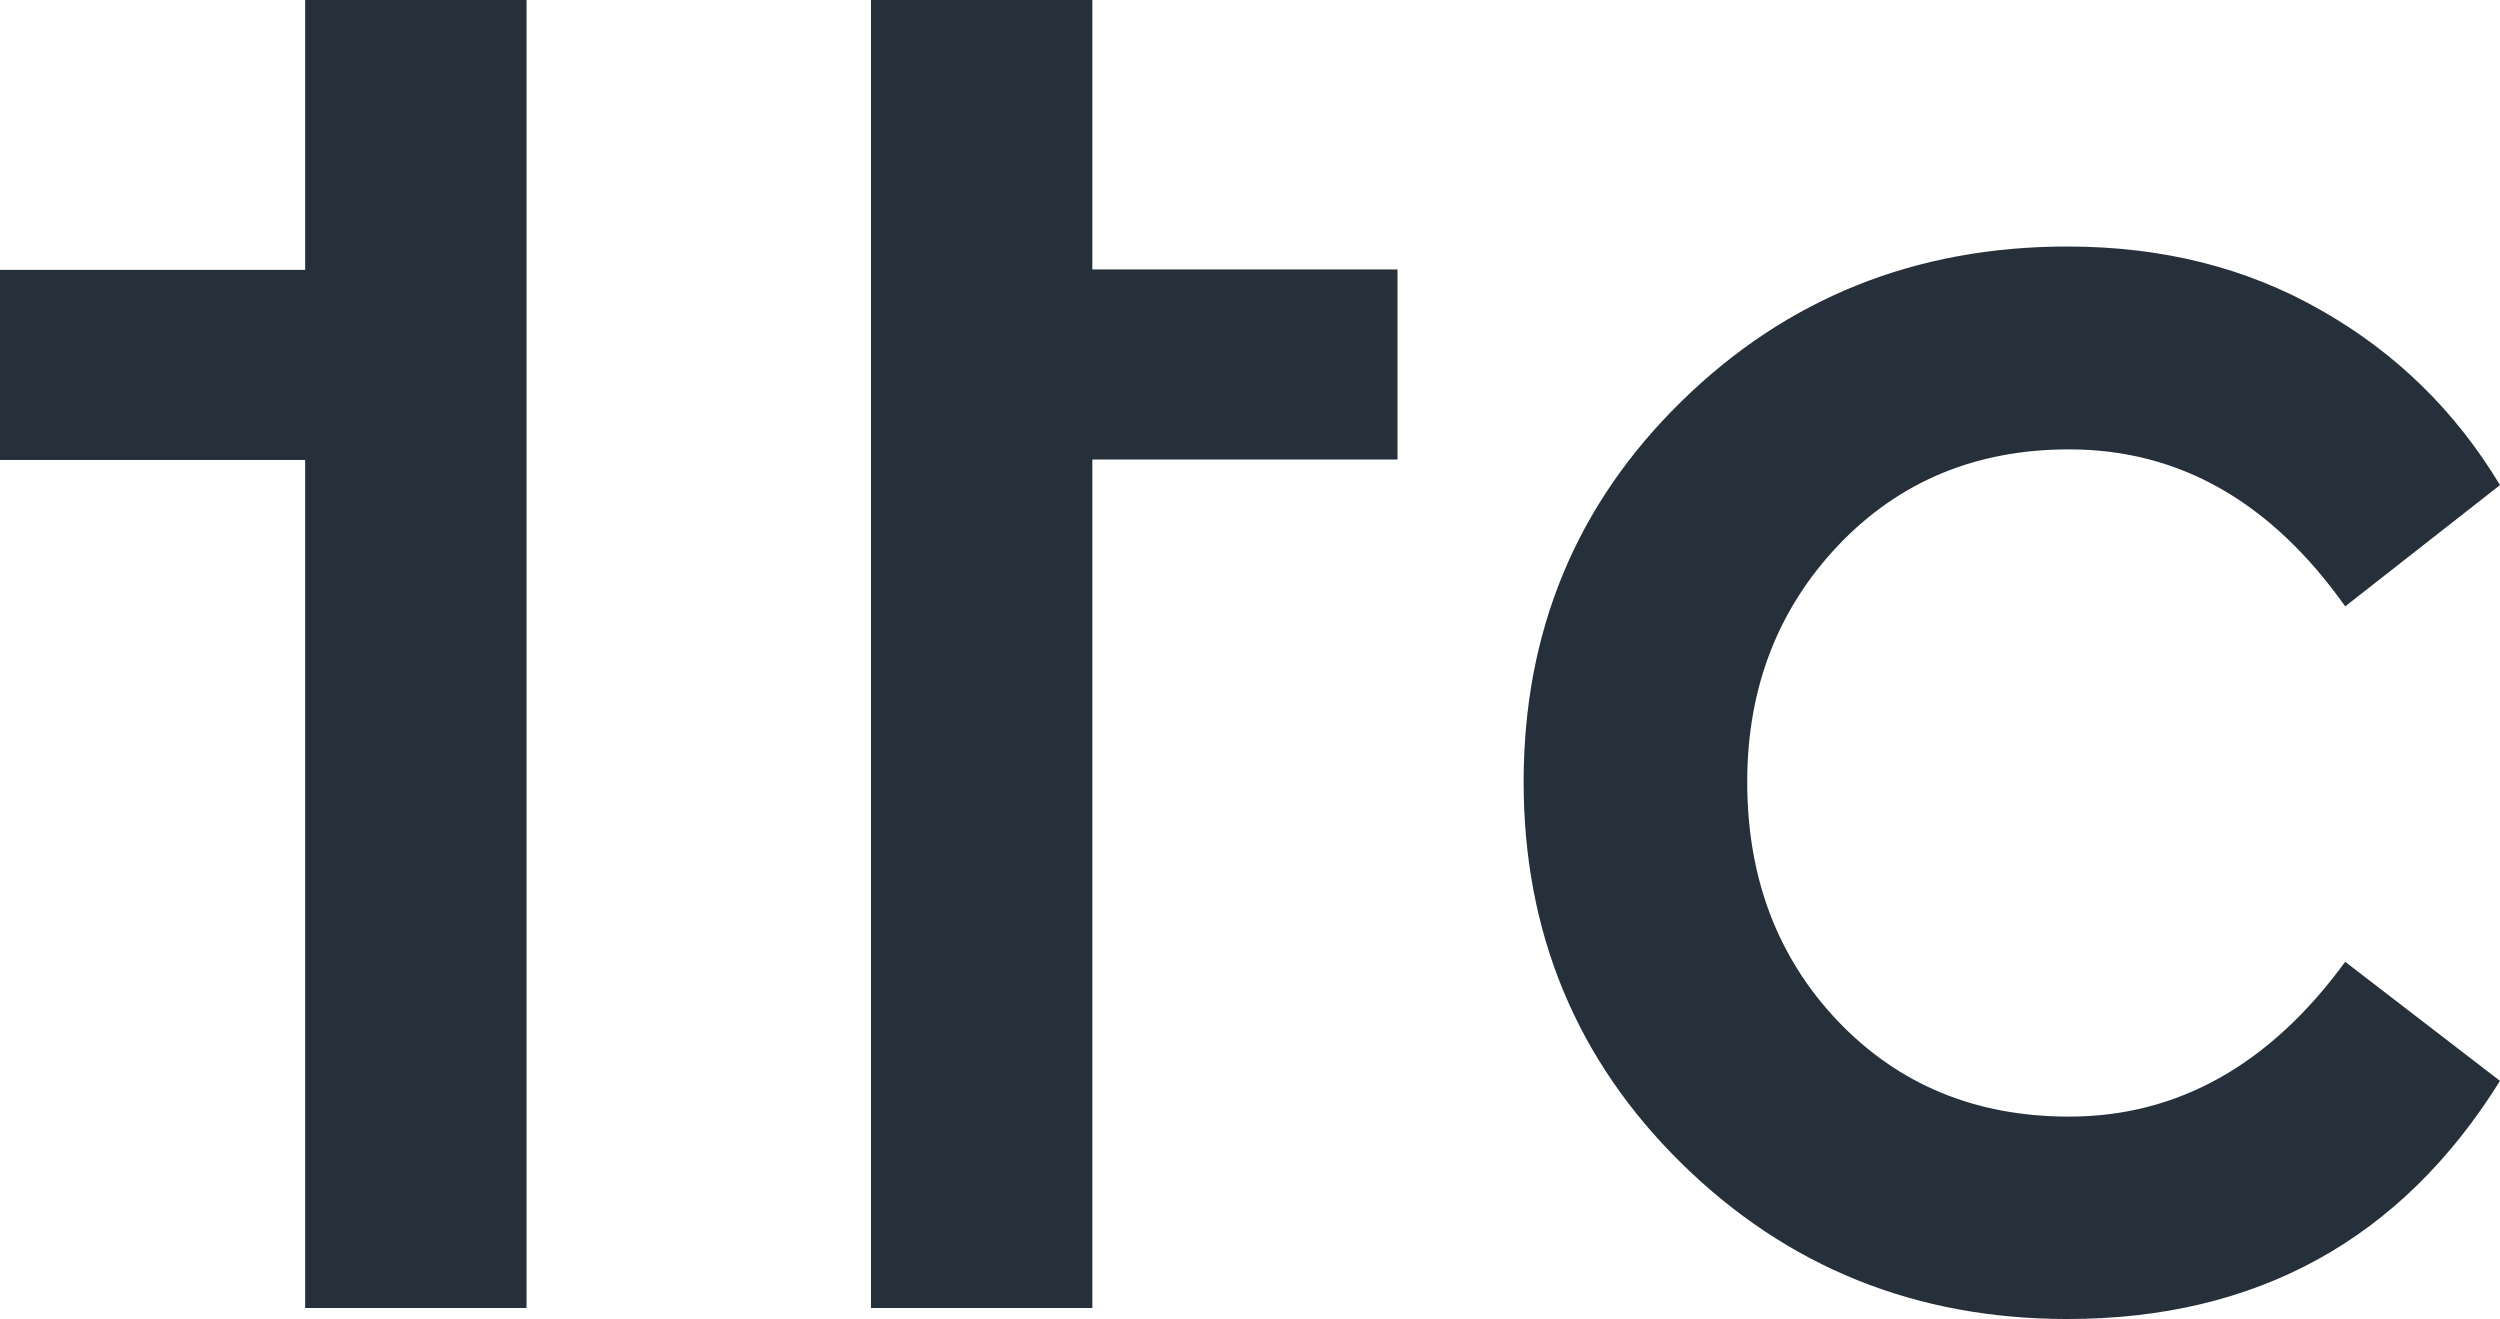
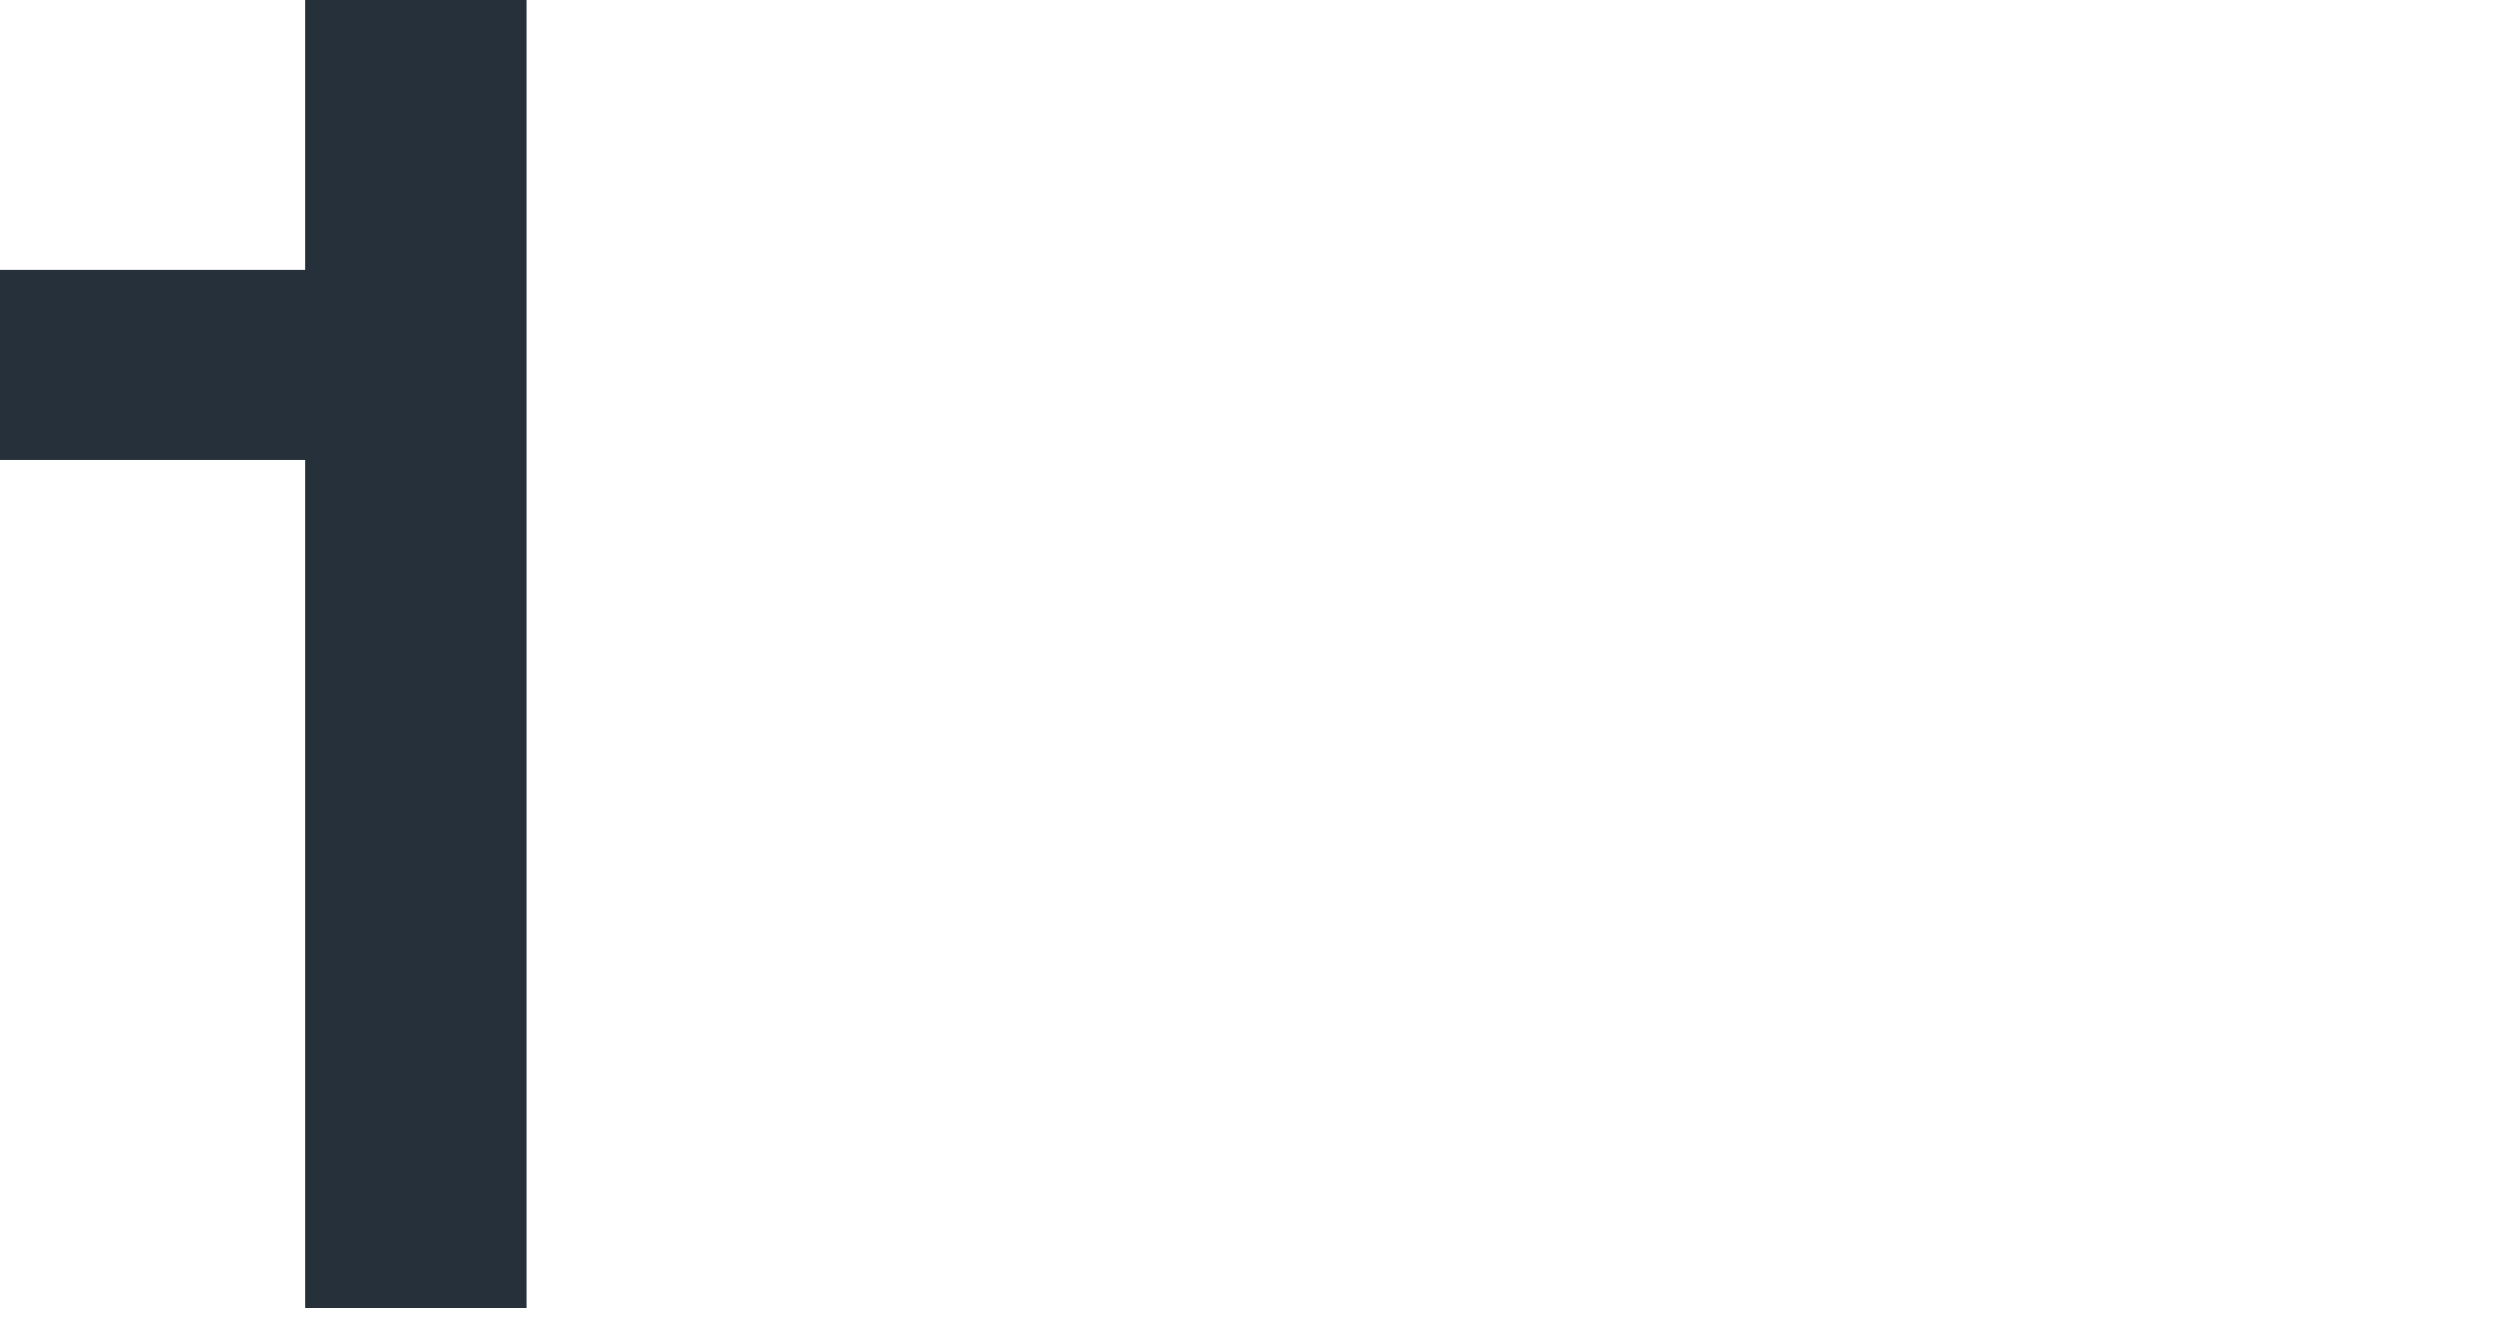
<svg xmlns="http://www.w3.org/2000/svg" id="Layer_1" x="0px" y="0px" viewBox="0 0 566.9 299.1" style="enable-background:new 0 0 566.9 299.1;" xml:space="preserve">
  <style type="text/css">
	.st0{fill:#25303B;}
</style>
  <g>
    <g>
      <path class="st0" d="M69.2,296.6V104.3H0l0-43.1h69.2V0l50.2,0v61.1l0,0v43.1l0,0v192.4H69.2z" />
-       <path class="st0" d="M197.5,296.6V104.3l0,0V61.1l0,0V0h50.2v61.1h69.2v43.1h-69.2v192.4H197.5z" />
-       <path class="st0" d="M468.8,55.9c21.5,0,40.7,4.8,57.6,14.5c16.9,9.6,30.4,22.8,40.5,39.6l-35.1,27.5    c-16.8-23.7-37.6-35.6-62.6-35.6c-21.2,0-38.6,7.3-52.4,21.8c-13.7,14.5-20.6,32.4-20.6,53.6c0,21.8,6.9,39.9,20.6,54.3    c13.8,14.4,31.2,21.6,52.4,21.6c24.6,0,45.5-11.7,62.6-35.1l35.1,27c-22.4,36-55.2,54-98.1,54c-34.4,0-63.6-11.8-87.5-35.3    c-23.9-23.5-35.8-52.4-35.8-86.5s11.9-62.9,35.8-86.3C405.2,67.6,434.4,55.9,468.8,55.9z" />
    </g>
  </g>
</svg>